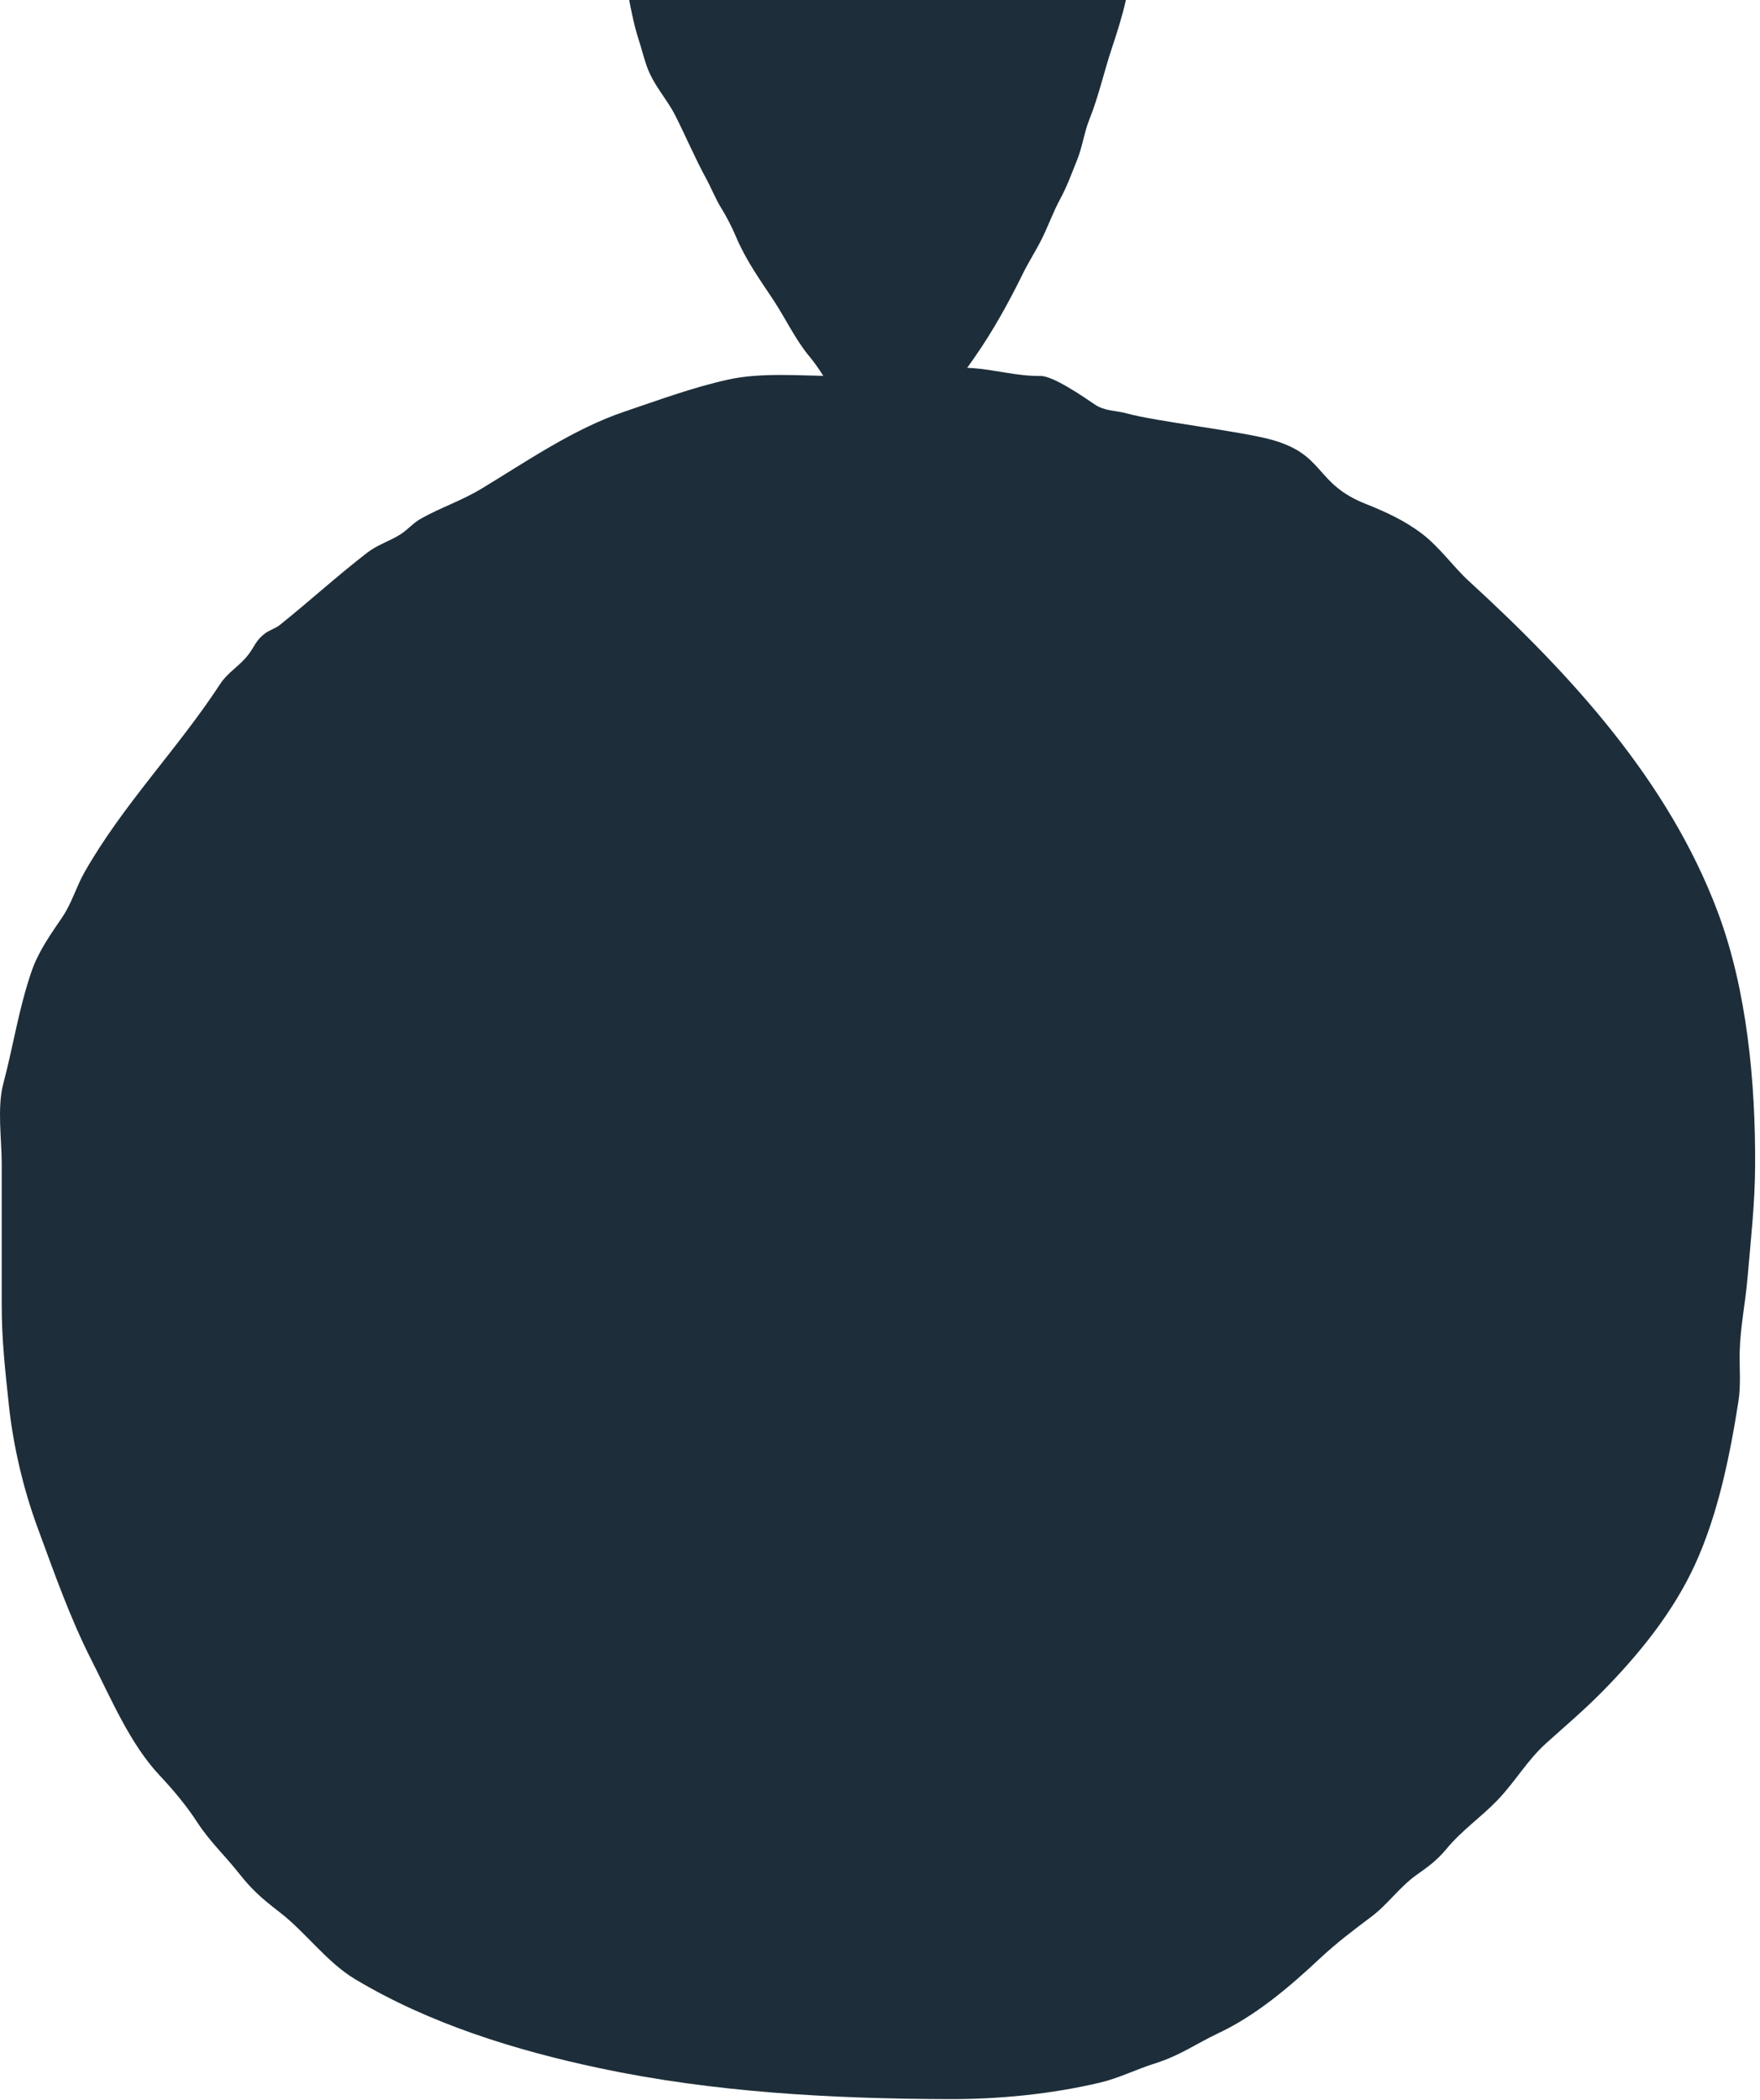
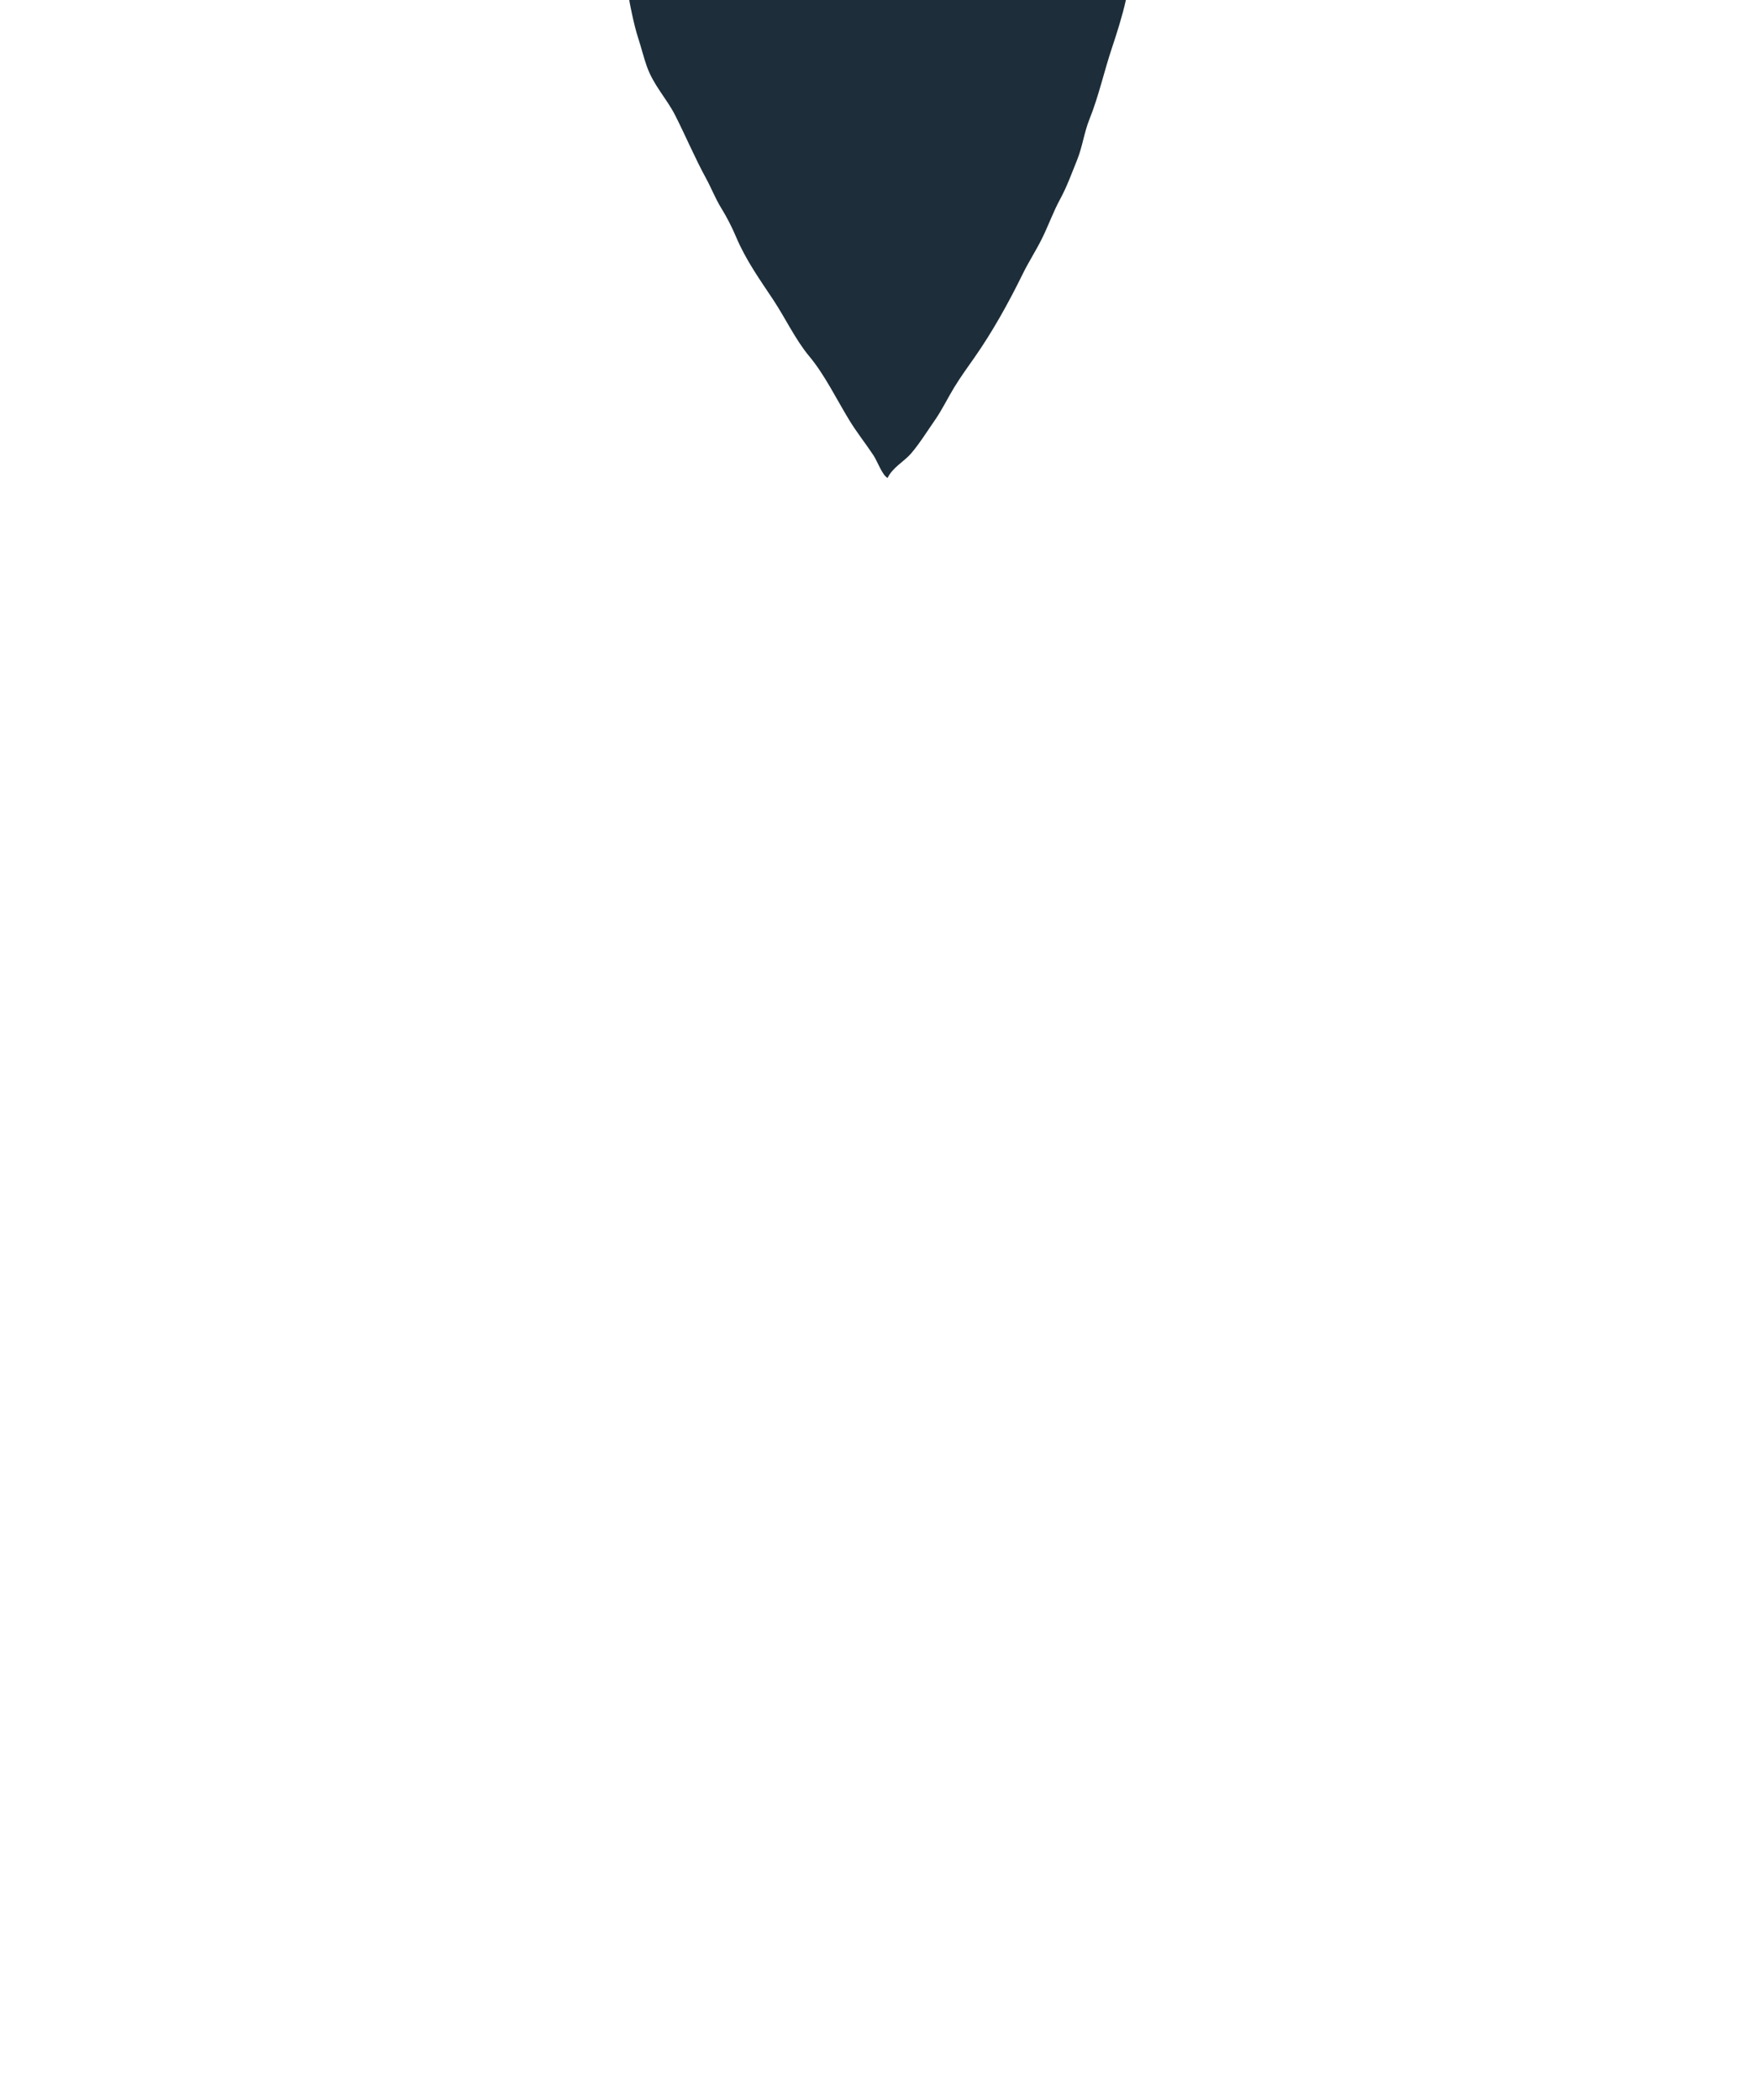
<svg xmlns="http://www.w3.org/2000/svg" width="100%" height="100%" viewBox="0 0 264 315" version="1.1" xml:space="preserve" style="fill-rule:evenodd;clip-rule:evenodd;stroke-linejoin:round;stroke-miterlimit:2;">
  <g transform="matrix(2,0,0,2,156.099,313.21)">
-     <path d="M0,-128.406C-1.813,-128.39 -3.34,-128.87 -5.121,-128.998C-8.658,-129.251 -11.932,-128.394 -15.401,-128.404C-18.035,-128.412 -20.918,-128.697 -23.476,-128.127C-26.134,-127.535 -28.62,-126.609 -31.209,-125.735C-35.027,-124.446 -38.522,-122.016 -41.954,-119.943C-43.426,-119.054 -45.001,-118.536 -46.47,-117.713C-47.083,-117.369 -47.457,-116.88 -48.024,-116.522C-48.824,-116.016 -49.741,-115.746 -50.496,-115.163C-52.725,-113.441 -54.847,-111.509 -57.038,-109.751C-57.417,-109.447 -57.825,-109.362 -58.181,-109.091C-58.873,-108.564 -58.932,-108.148 -59.421,-107.508C-60.078,-106.647 -60.948,-106.207 -61.554,-105.279C-64.701,-100.459 -68.842,-96.239 -71.711,-91.186C-72.346,-90.066 -72.654,-88.886 -73.379,-87.815C-74.262,-86.508 -75.163,-85.26 -75.683,-83.75C-76.648,-80.95 -77.067,-78.083 -77.795,-75.357C-78.282,-73.535 -77.921,-71.2 -77.921,-69.317L-77.921,-58.702C-77.921,-56.117 -77.654,-53.762 -77.387,-51.245C-77.063,-48.184 -76.301,-44.928 -75.235,-42.04C-73.999,-38.69 -72.806,-35.268 -71.178,-32.071C-69.705,-29.179 -68.3,-25.81 -66.069,-23.437C-65.062,-22.365 -64.062,-21.177 -63.261,-19.939C-62.312,-18.476 -61.182,-17.441 -60.121,-16.094C-59.124,-14.826 -58.335,-14.159 -57.067,-13.18C-55.114,-11.672 -53.549,-9.442 -51.423,-8.168C-45.823,-4.812 -39.366,-2.823 -33.076,-1.489C-24.522,0.325 -15.67,0.803 -6.936,0.832C-3.135,0.845 0.764,0.463 4.46,-0.408C5.848,-0.735 7.206,-1.418 8.578,-1.848C10.457,-2.438 11.639,-3.315 13.347,-4.123C16.186,-5.466 18.659,-7.579 20.993,-9.765C22.202,-10.896 23.515,-11.883 24.804,-12.851C26.035,-13.775 26.921,-15.082 28.177,-15.973C29.051,-16.592 29.717,-17.067 30.422,-17.919C31.598,-19.342 32.987,-20.269 34.275,-21.605C35.573,-22.953 36.496,-24.587 37.897,-25.847C39.327,-27.133 40.786,-28.372 42.131,-29.739C44.901,-32.554 47.438,-35.692 49.074,-39.257C50.802,-43.022 51.693,-47.422 52.332,-51.498C52.53,-52.764 52.397,-53.985 52.429,-55.252C52.475,-57.09 52.852,-58.867 53.009,-60.7C53.253,-63.56 53.567,-66.265 53.584,-69.152C53.62,-75.367 52.985,-82.341 50.78,-88.21C47.085,-98.049 39.77,-106.008 32.13,-113.01C30.902,-114.135 29.975,-115.514 28.629,-116.551C27.335,-117.547 25.883,-118.214 24.382,-118.81C20.527,-120.34 21.368,-122.486 17.357,-123.613C15.033,-124.265 8.597,-124.999 6.465,-125.598C5.656,-125.825 4.816,-125.753 4.051,-126.274C3.148,-126.889 0.927,-128.414 0,-128.406" style="fill:rgb(29,46,58);fill-rule:nonzero;" />
-   </g>
+     </g>
  <g transform="matrix(2,0,0,2,136.657,3.67)">
    <path d="M0,32.178C0.635,31.44 1.224,30.488 1.805,29.654C2.311,28.927 2.758,28.004 3.236,27.222C3.729,26.417 4.24,25.715 4.769,24.96C6.071,23.101 7.302,20.907 8.367,18.729C8.819,17.807 9.349,16.998 9.804,16.089C10.29,15.116 10.666,14.045 11.183,13.1C11.681,12.189 12.058,11.146 12.464,10.138C12.851,9.177 12.987,8.087 13.38,7.109C14.077,5.376 14.474,3.528 15.073,1.74C15.432,0.671 15.854,-0.673 16.099,-1.774C16.104,-1.794 16.108,-1.814 16.112,-1.835L-21.134,-1.835C-21.079,-1.475 -20.992,-1.098 -20.923,-0.762C-20.796,-0.153 -20.624,0.537 -20.437,1.111C-20.224,1.763 -20.047,2.493 -19.823,3.124C-19.302,4.593 -18.345,5.523 -17.687,6.821C-16.902,8.369 -16.203,10.028 -15.381,11.531C-14.983,12.257 -14.678,13.053 -14.252,13.744C-13.836,14.418 -13.452,15.155 -13.124,15.932C-12.373,17.708 -11.314,19.172 -10.34,20.643C-9.428,22.02 -8.661,23.659 -7.639,24.88C-6.49,26.254 -5.63,28.034 -4.64,29.665C-4.078,30.591 -3.41,31.42 -2.817,32.319C-2.514,32.779 -2.168,33.792 -1.762,34.013C-1.357,33.194 -0.533,32.797 0,32.178" style="fill:rgb(29,46,58);fill-rule:nonzero;" />
  </g>
</svg>